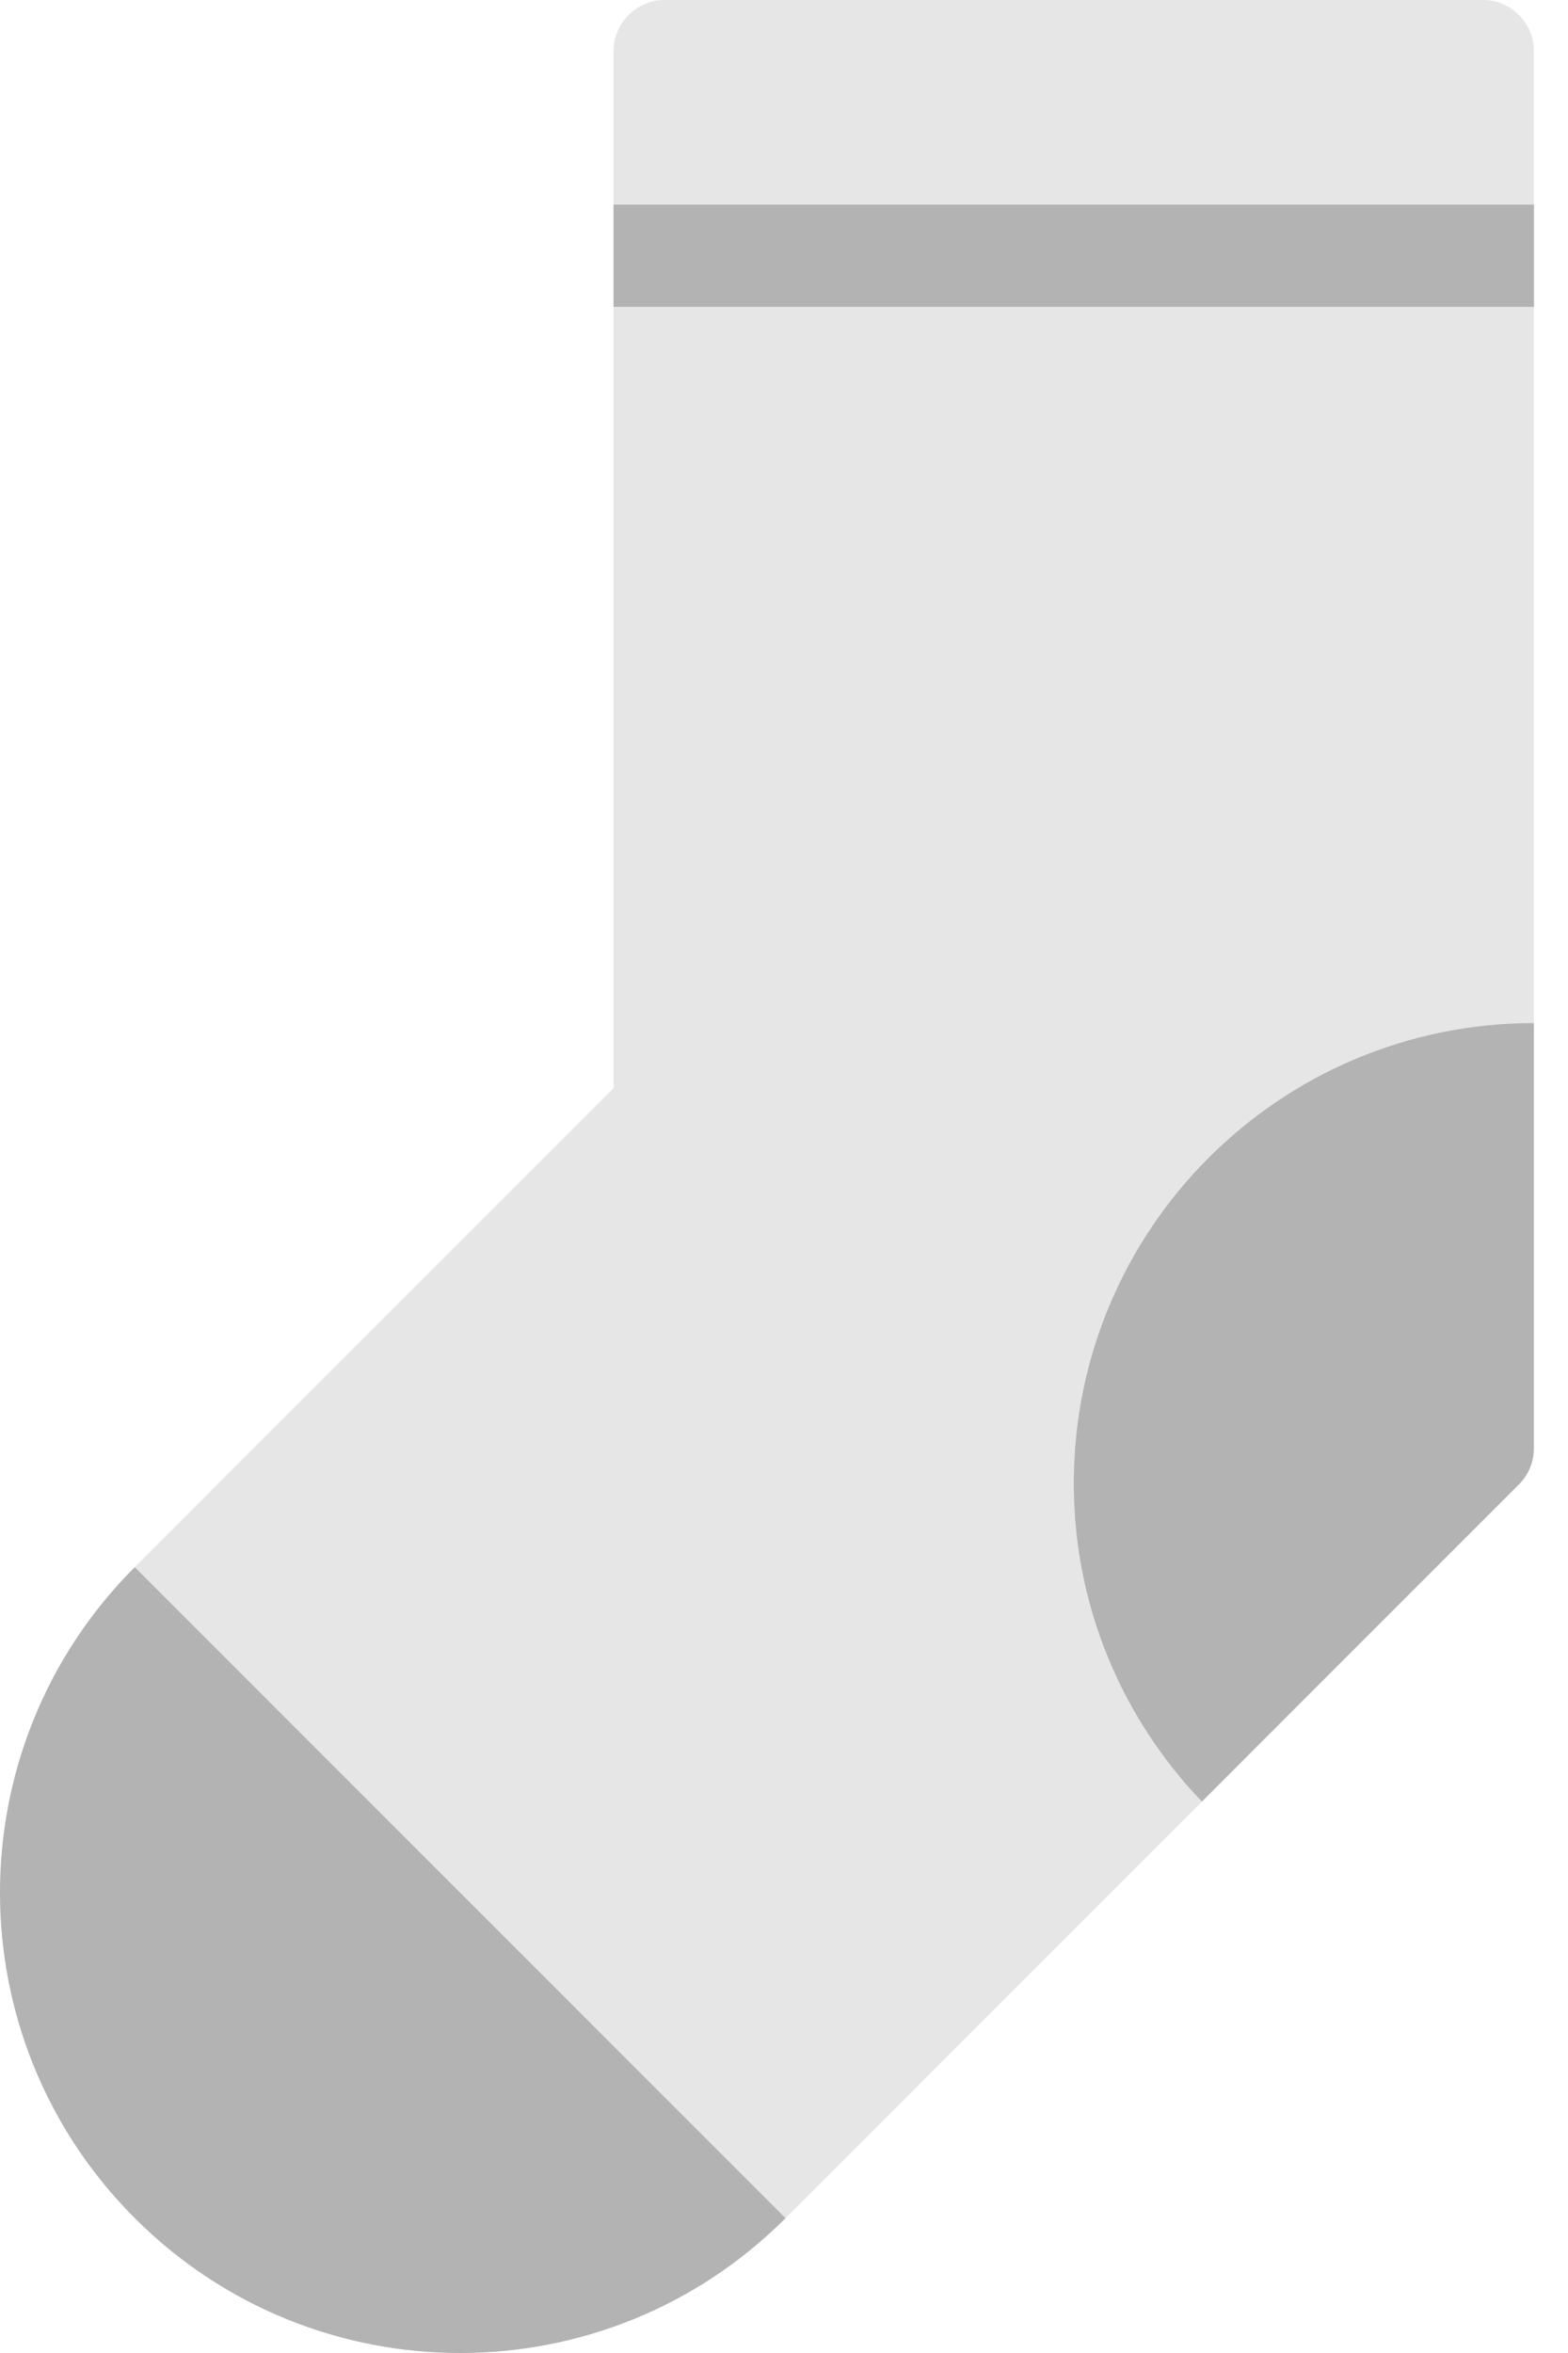
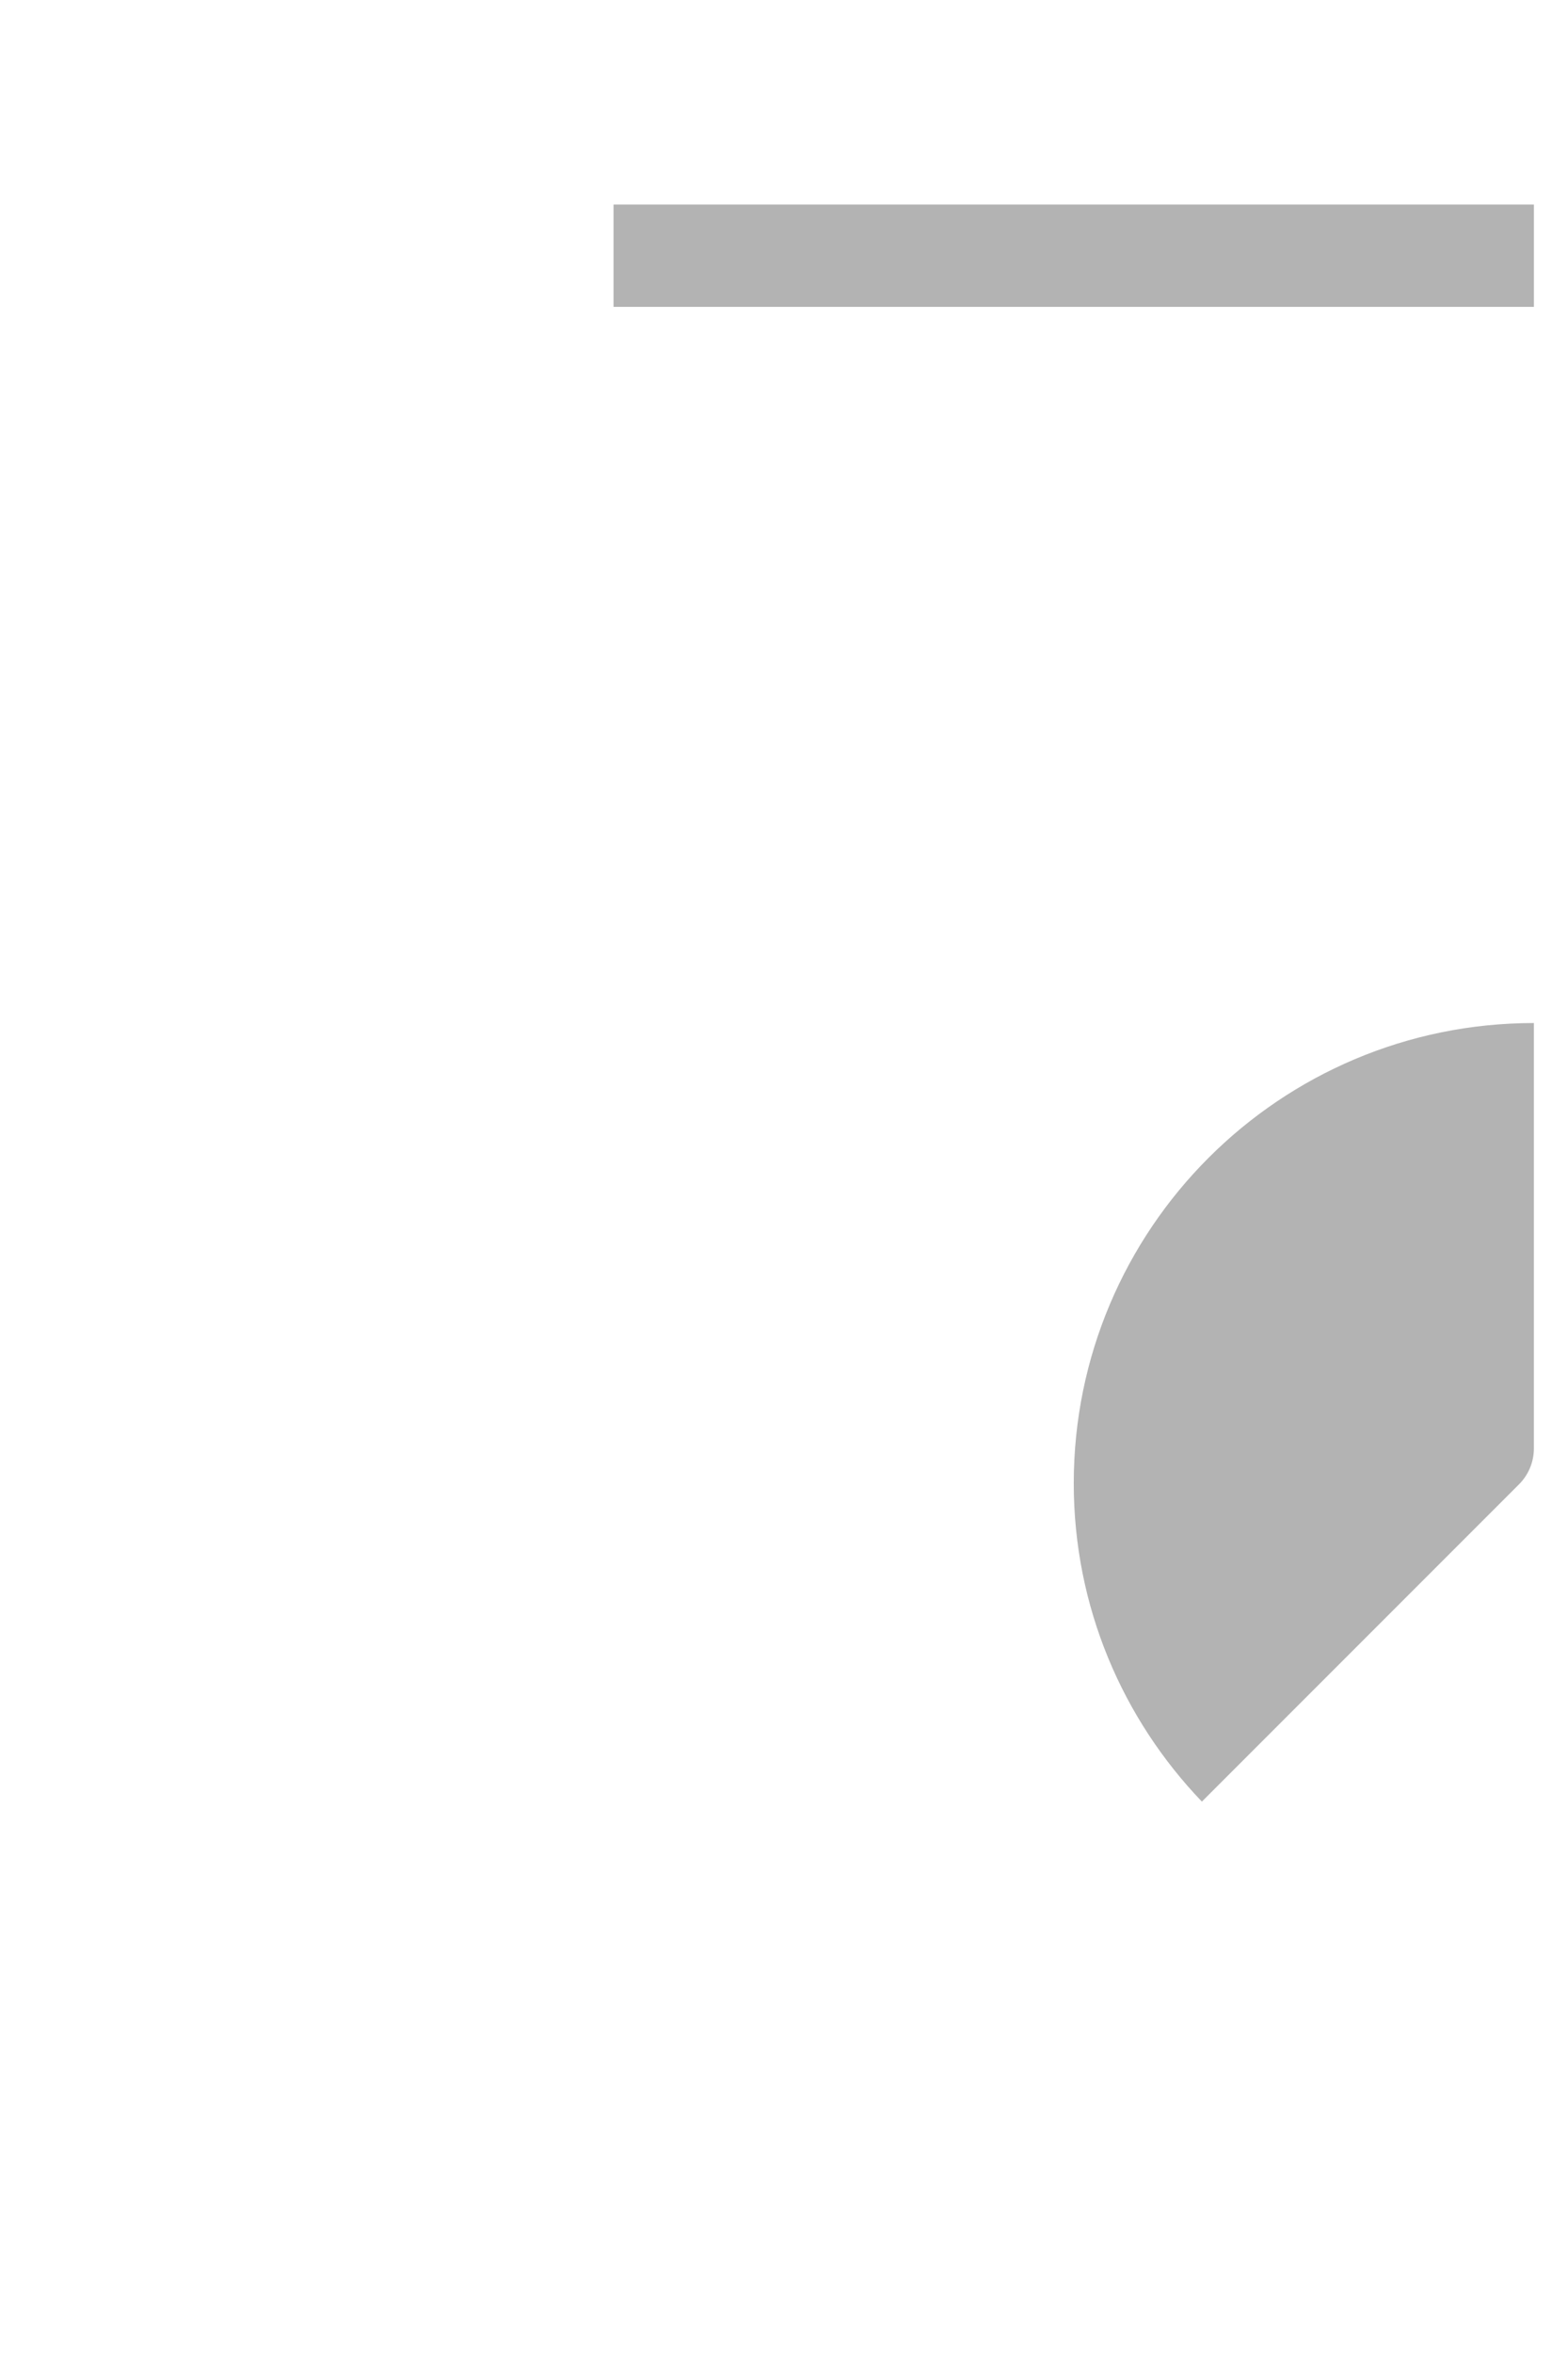
<svg xmlns="http://www.w3.org/2000/svg" width="24" height="36" viewBox="0 0 24 36" fill="none">
-   <path d="M23.478 15.652V0.783C23.478 0.351 23.128 0 22.696 0H10.174C9.742 0 9.391 0.351 9.391 0.783V16.648L2.063 23.976L12.024 33.937L17.787 28.174L18.397 27.564C17.184 26.299 16.435 24.586 16.435 22.695C16.435 18.805 19.588 15.652 23.478 15.652Z" fill="#E6E6E6" />
-   <path d="M2.063 33.937C4.814 36.688 9.273 36.688 12.024 33.937L2.063 23.976C-0.688 26.727 -0.688 31.186 2.063 33.937Z" fill="#B3B3B3" />
  <rect x="9.391" y="3.13" width="14.087" height="1.565" fill="#B3B3B3" />
  <path d="M23.478 15.652C19.588 15.652 16.435 18.805 16.435 22.695C16.435 24.586 17.184 26.299 18.396 27.564L23.249 22.711C23.396 22.565 23.478 22.366 23.478 22.159V15.652Z" fill="#B3B3B3" />
</svg>